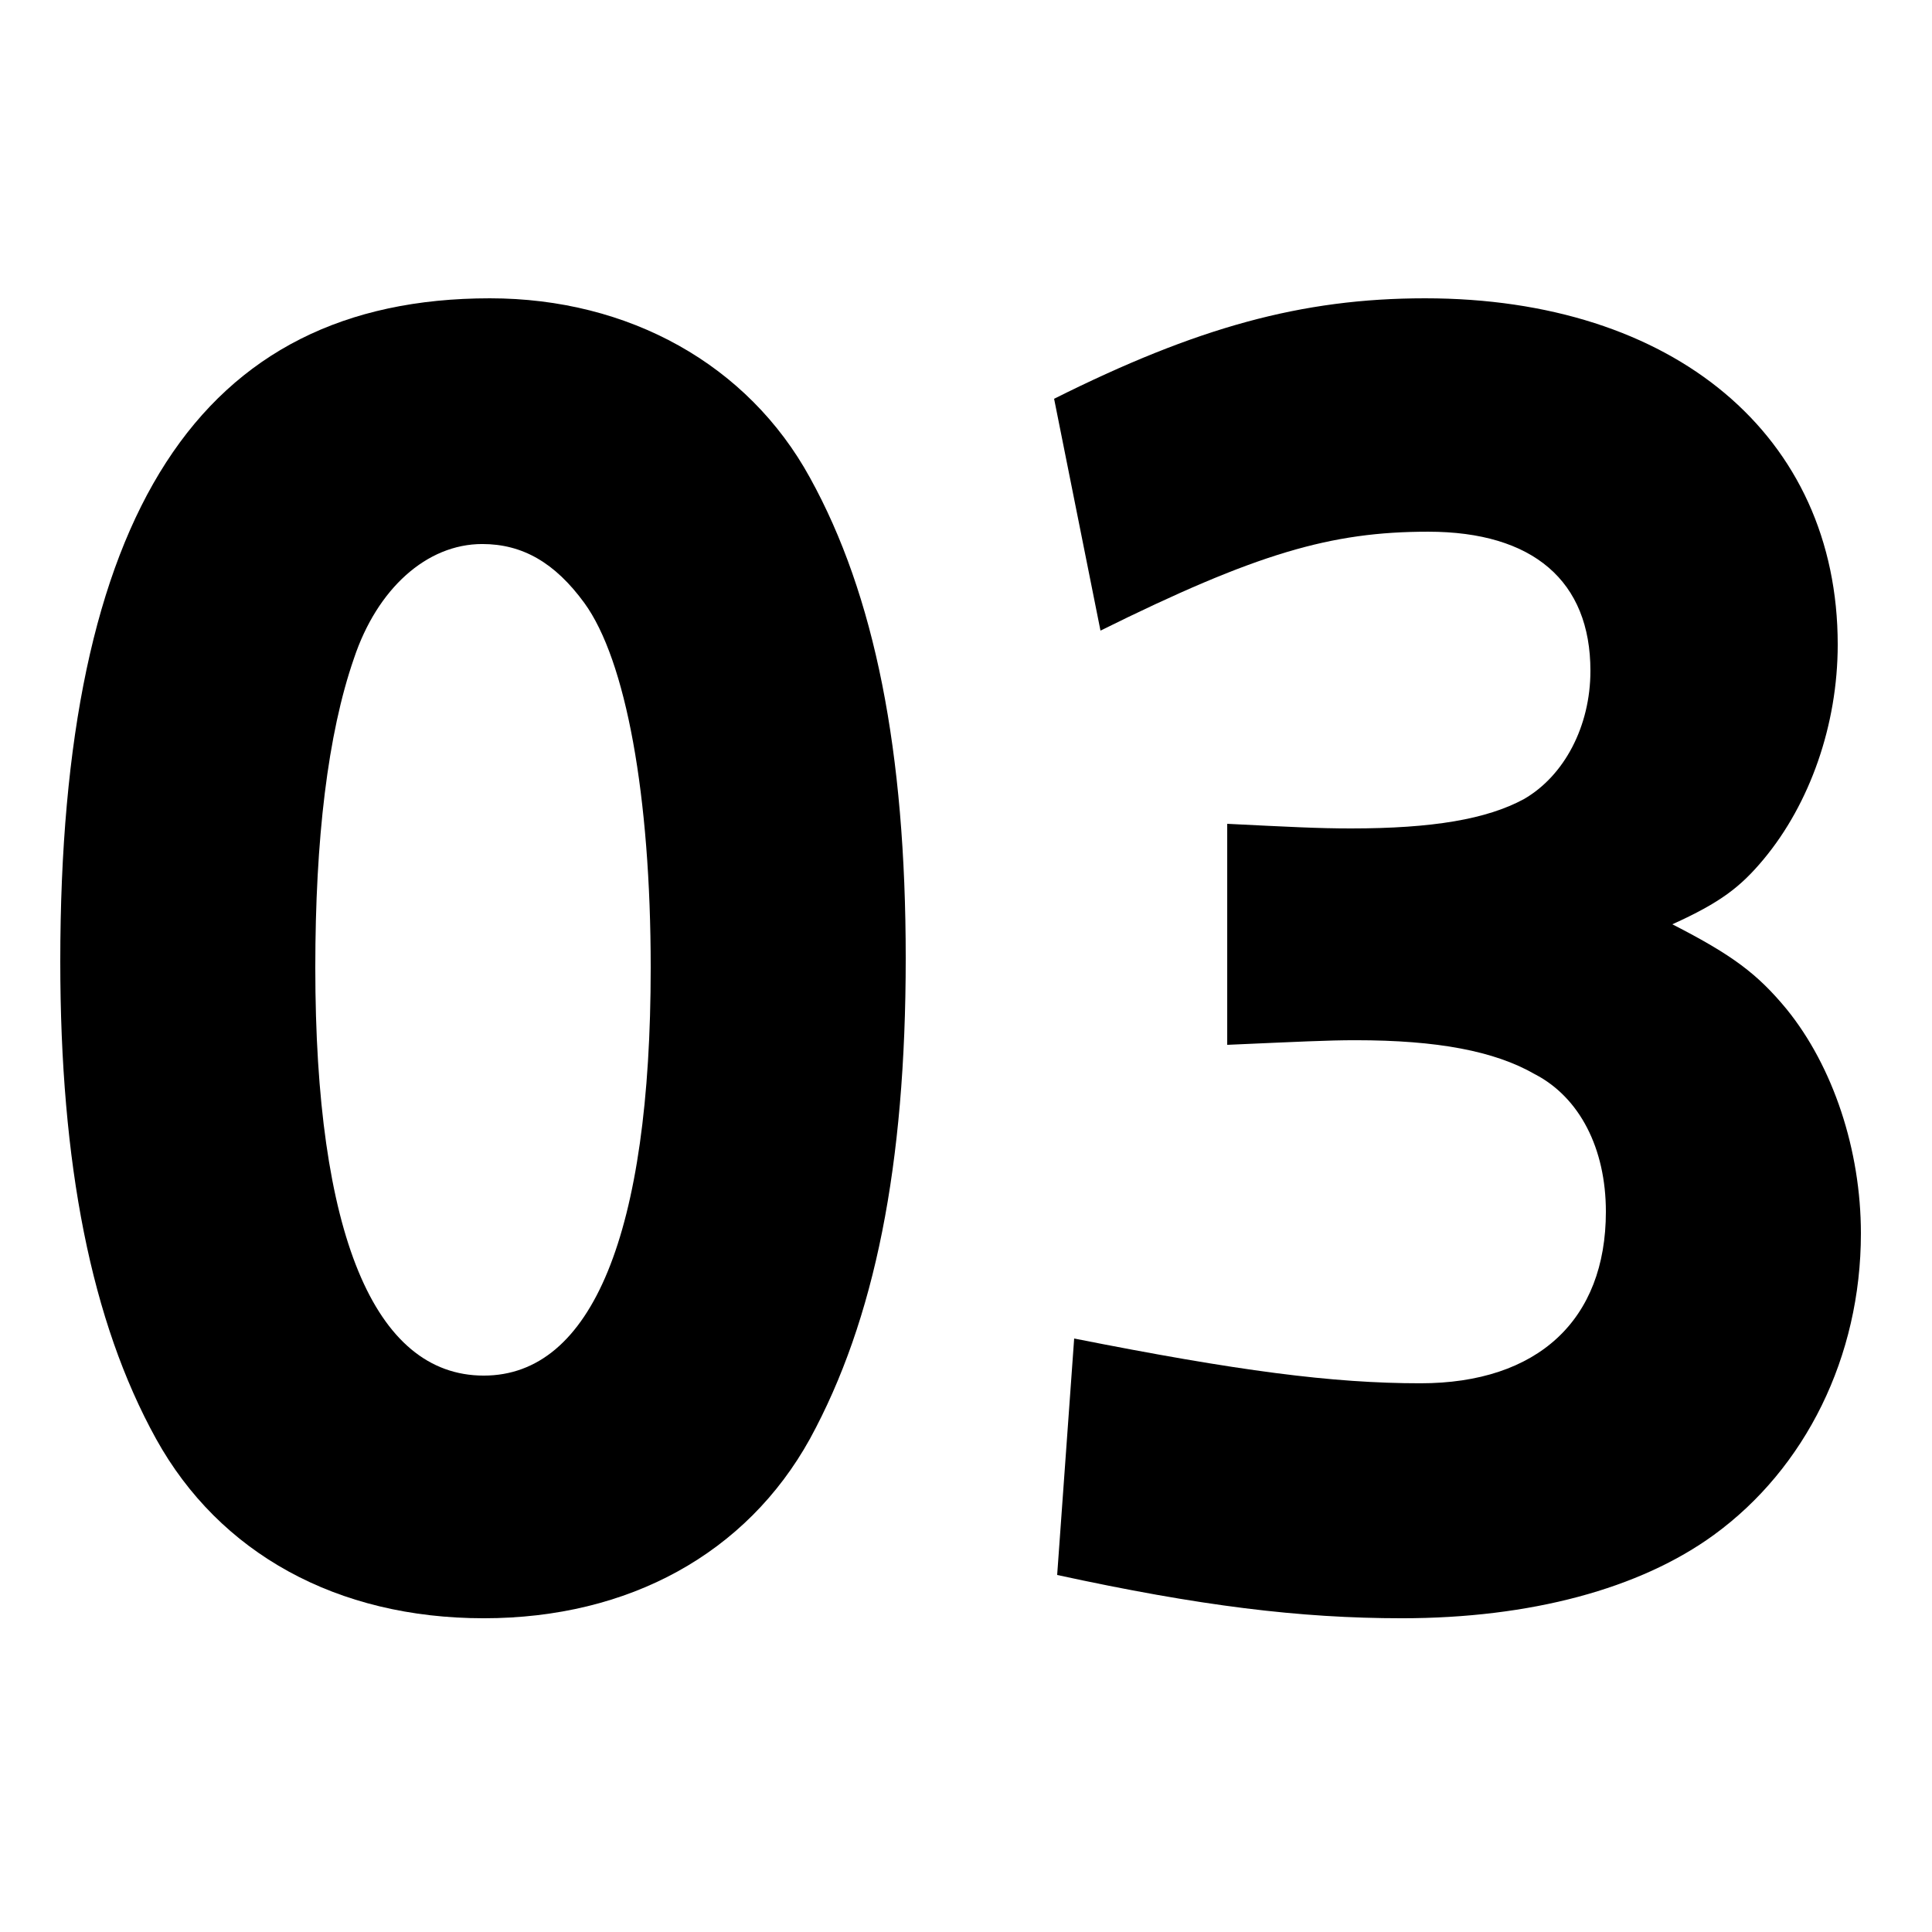
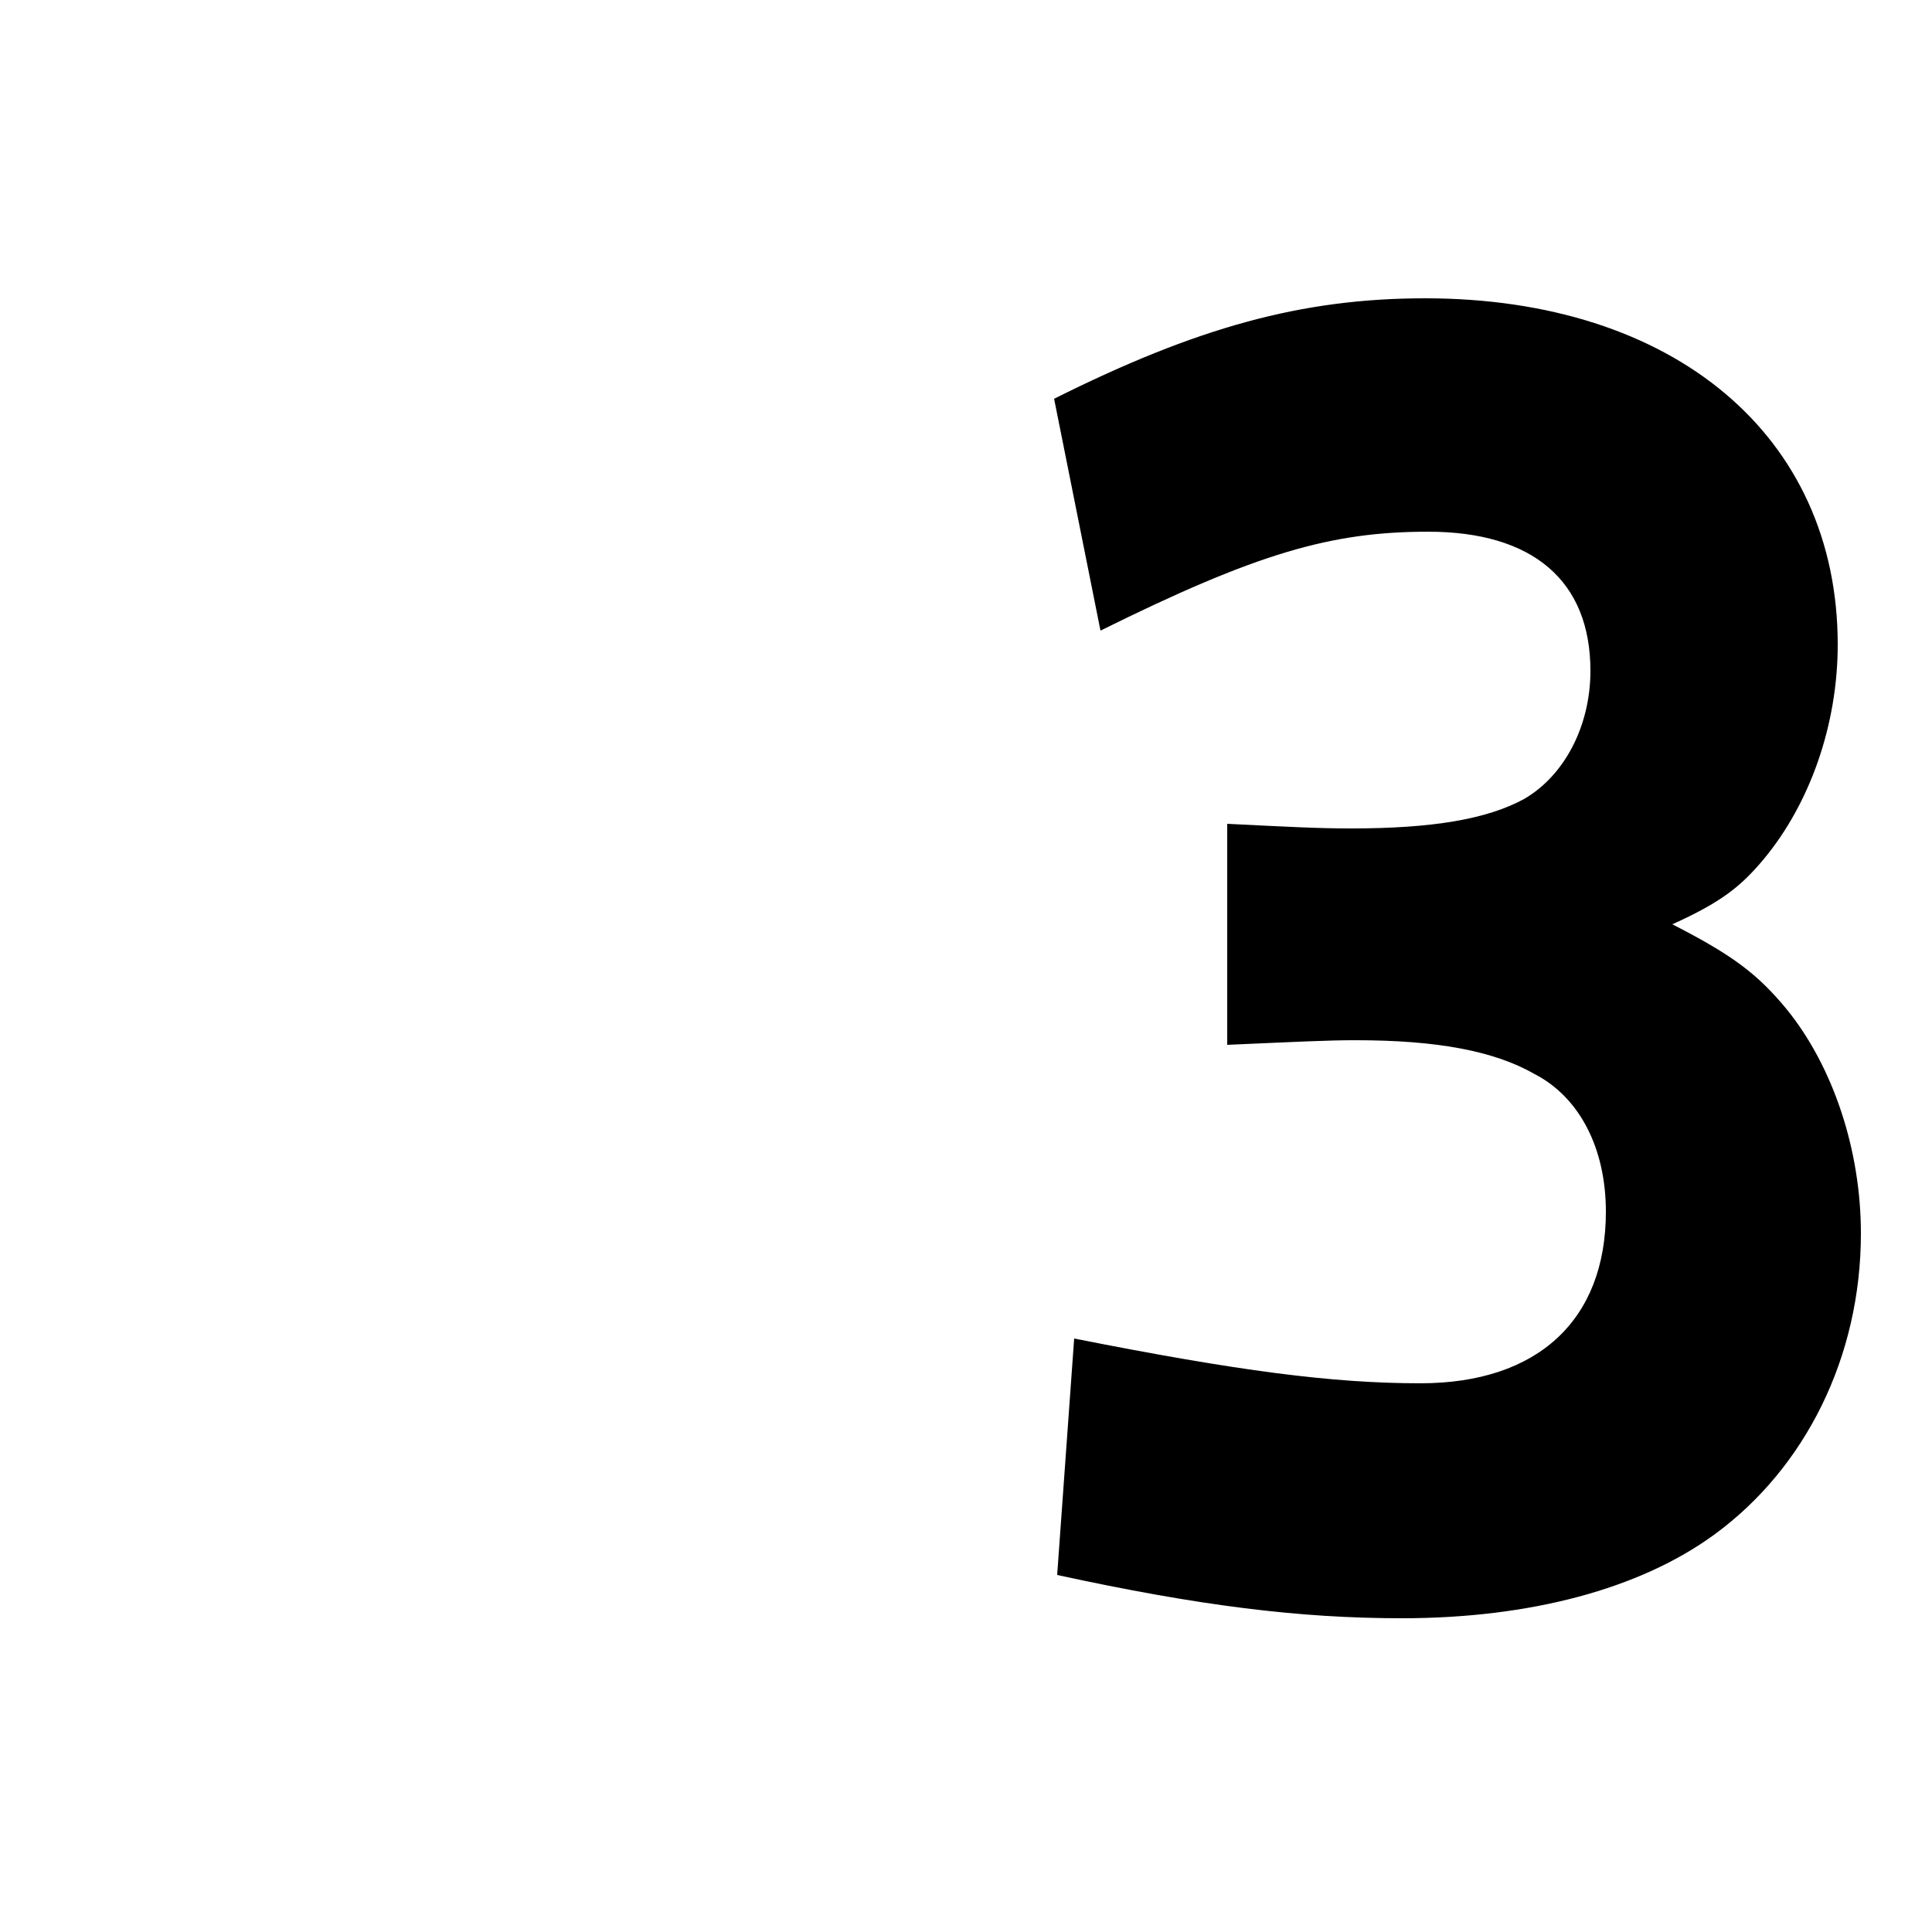
<svg xmlns="http://www.w3.org/2000/svg" width="200" zoomAndPan="magnify" viewBox="0 0 150 150" height="200" preserveAspectRatio="xMidYMid meet" version="1.0">
  <defs>
    <g />
  </defs>
  <g fill="#000000" fill-opacity="1">
    <g transform="translate(0, 120)">
      <g>
-         <path d="M 38.039 -96.84 C 15.48 -96.84 4.68 -80.039 4.68 -45.359 C 4.68 -29.641 7.078 -17.398 12.121 -8.281 C 17.039 0.602 26.16 5.641 37.559 5.641 C 48.84 5.641 57.961 0.602 62.879 -8.281 C 67.922 -17.52 70.32 -29.52 70.32 -45.602 C 70.32 -61.68 67.922 -73.801 62.879 -82.922 C 58.078 -91.68 48.84 -96.84 38.039 -96.84 Z M 37.441 -77.762 C 40.559 -77.762 43.078 -76.32 45.359 -73.199 C 48.602 -68.762 50.52 -58.199 50.52 -44.879 C 50.52 -24.238 45.961 -13.199 37.559 -13.199 C 29.039 -13.199 24.48 -24.238 24.48 -44.879 C 24.48 -54.84 25.441 -63 27.48 -68.879 C 29.281 -74.281 33.121 -77.762 37.441 -77.762 Z M 37.441 -77.762 " />
-       </g>
+         </g>
    </g>
  </g>
  <g fill="#000000" fill-opacity="1">
    <g transform="translate(75, 120)">
      <g>
        <path d="M 7.078 2.281 C 18.121 4.68 25.922 5.641 33.84 5.641 C 43.801 5.641 52.32 3.359 58.078 -0.84 C 65.16 -6 69.48 -14.641 69.48 -24.238 C 69.48 -30.719 67.32 -37.199 63.719 -41.641 C 61.441 -44.398 59.52 -45.84 54.84 -48.238 C 58.559 -49.922 60.121 -51.121 61.922 -53.281 C 65.52 -57.602 67.68 -63.719 67.68 -69.961 C 67.68 -86.16 54.961 -96.84 35.641 -96.84 C 26.039 -96.84 17.879 -94.559 6.84 -89.039 L 10.441 -71.039 C 22.559 -77.039 28.32 -78.719 35.879 -78.719 C 44.039 -78.719 48.48 -74.879 48.48 -67.922 C 48.48 -63.602 46.441 -59.762 43.32 -57.961 C 40.441 -56.398 36.238 -55.68 29.879 -55.68 C 27.359 -55.68 25.078 -55.801 20.281 -56.039 L 20.281 -38.879 C 25.801 -39.121 28.078 -39.238 30.238 -39.238 C 36.602 -39.238 41.039 -38.398 44.16 -36.602 C 47.641 -34.801 49.68 -30.84 49.68 -25.922 C 49.68 -17.52 44.398 -12.602 35.281 -12.602 C 28.441 -12.602 21.121 -13.559 8.398 -16.078 Z M 7.078 2.281 " />
      </g>
    </g>
  </g>
</svg>